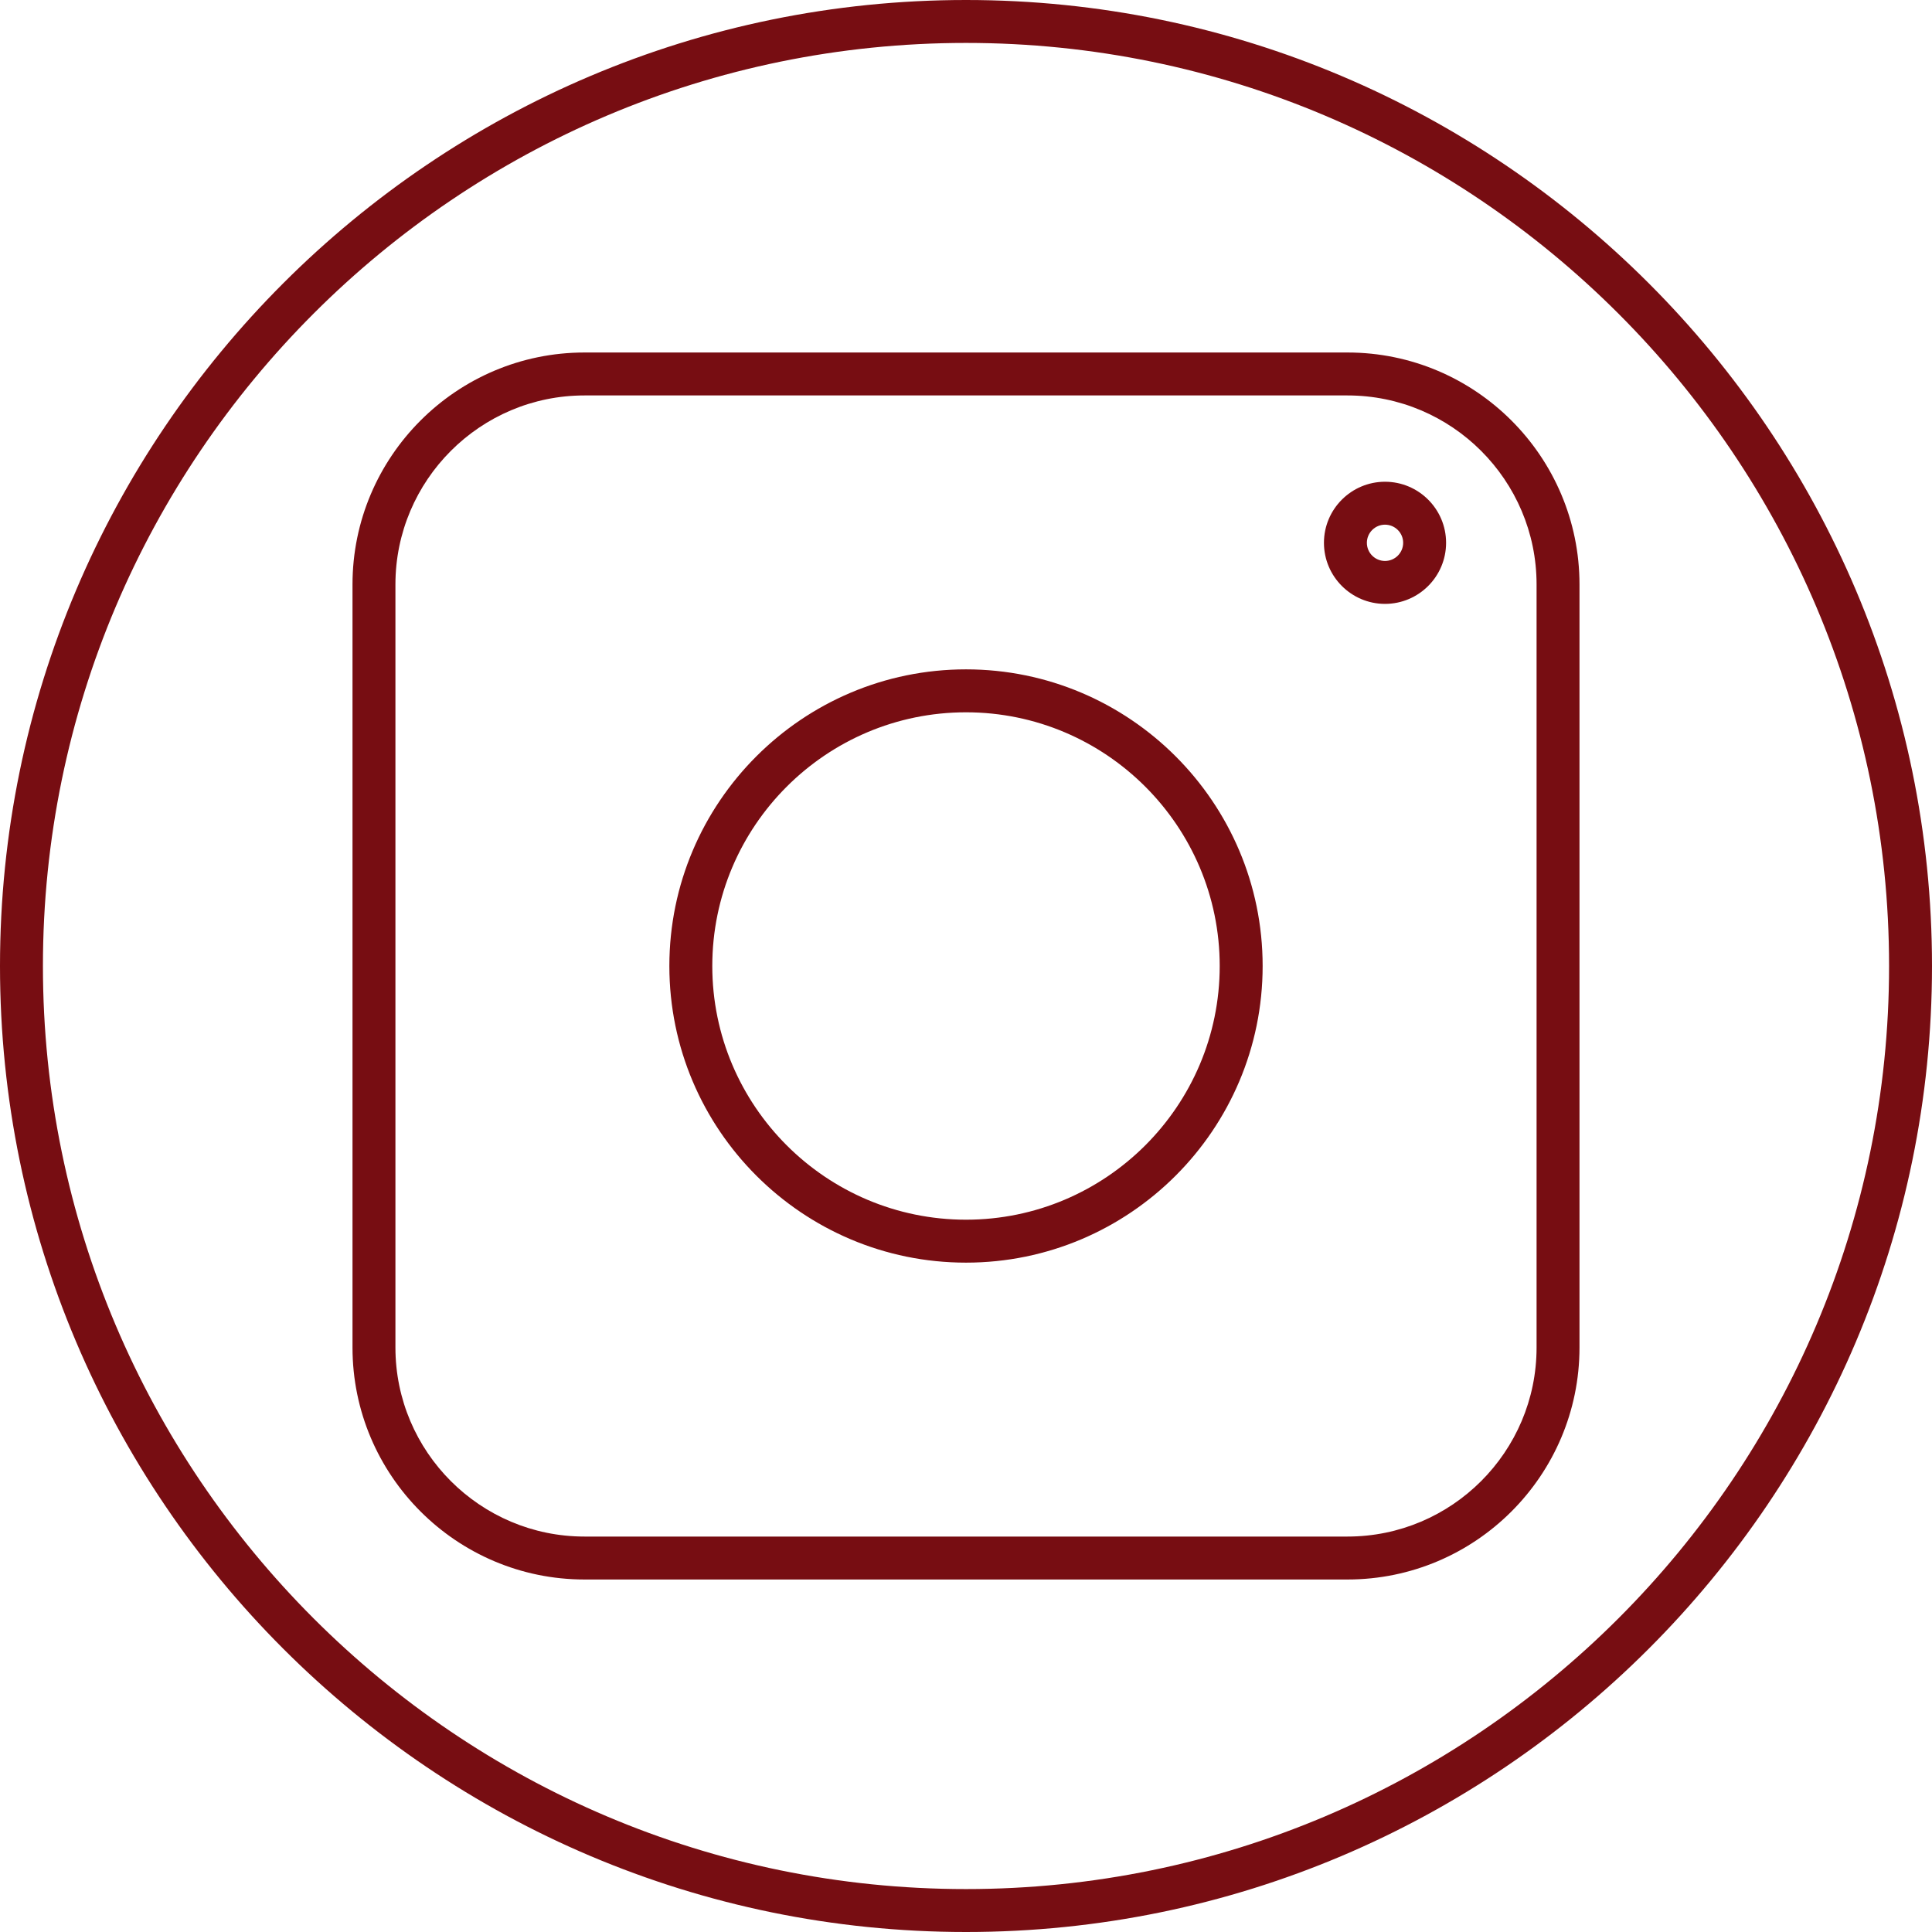
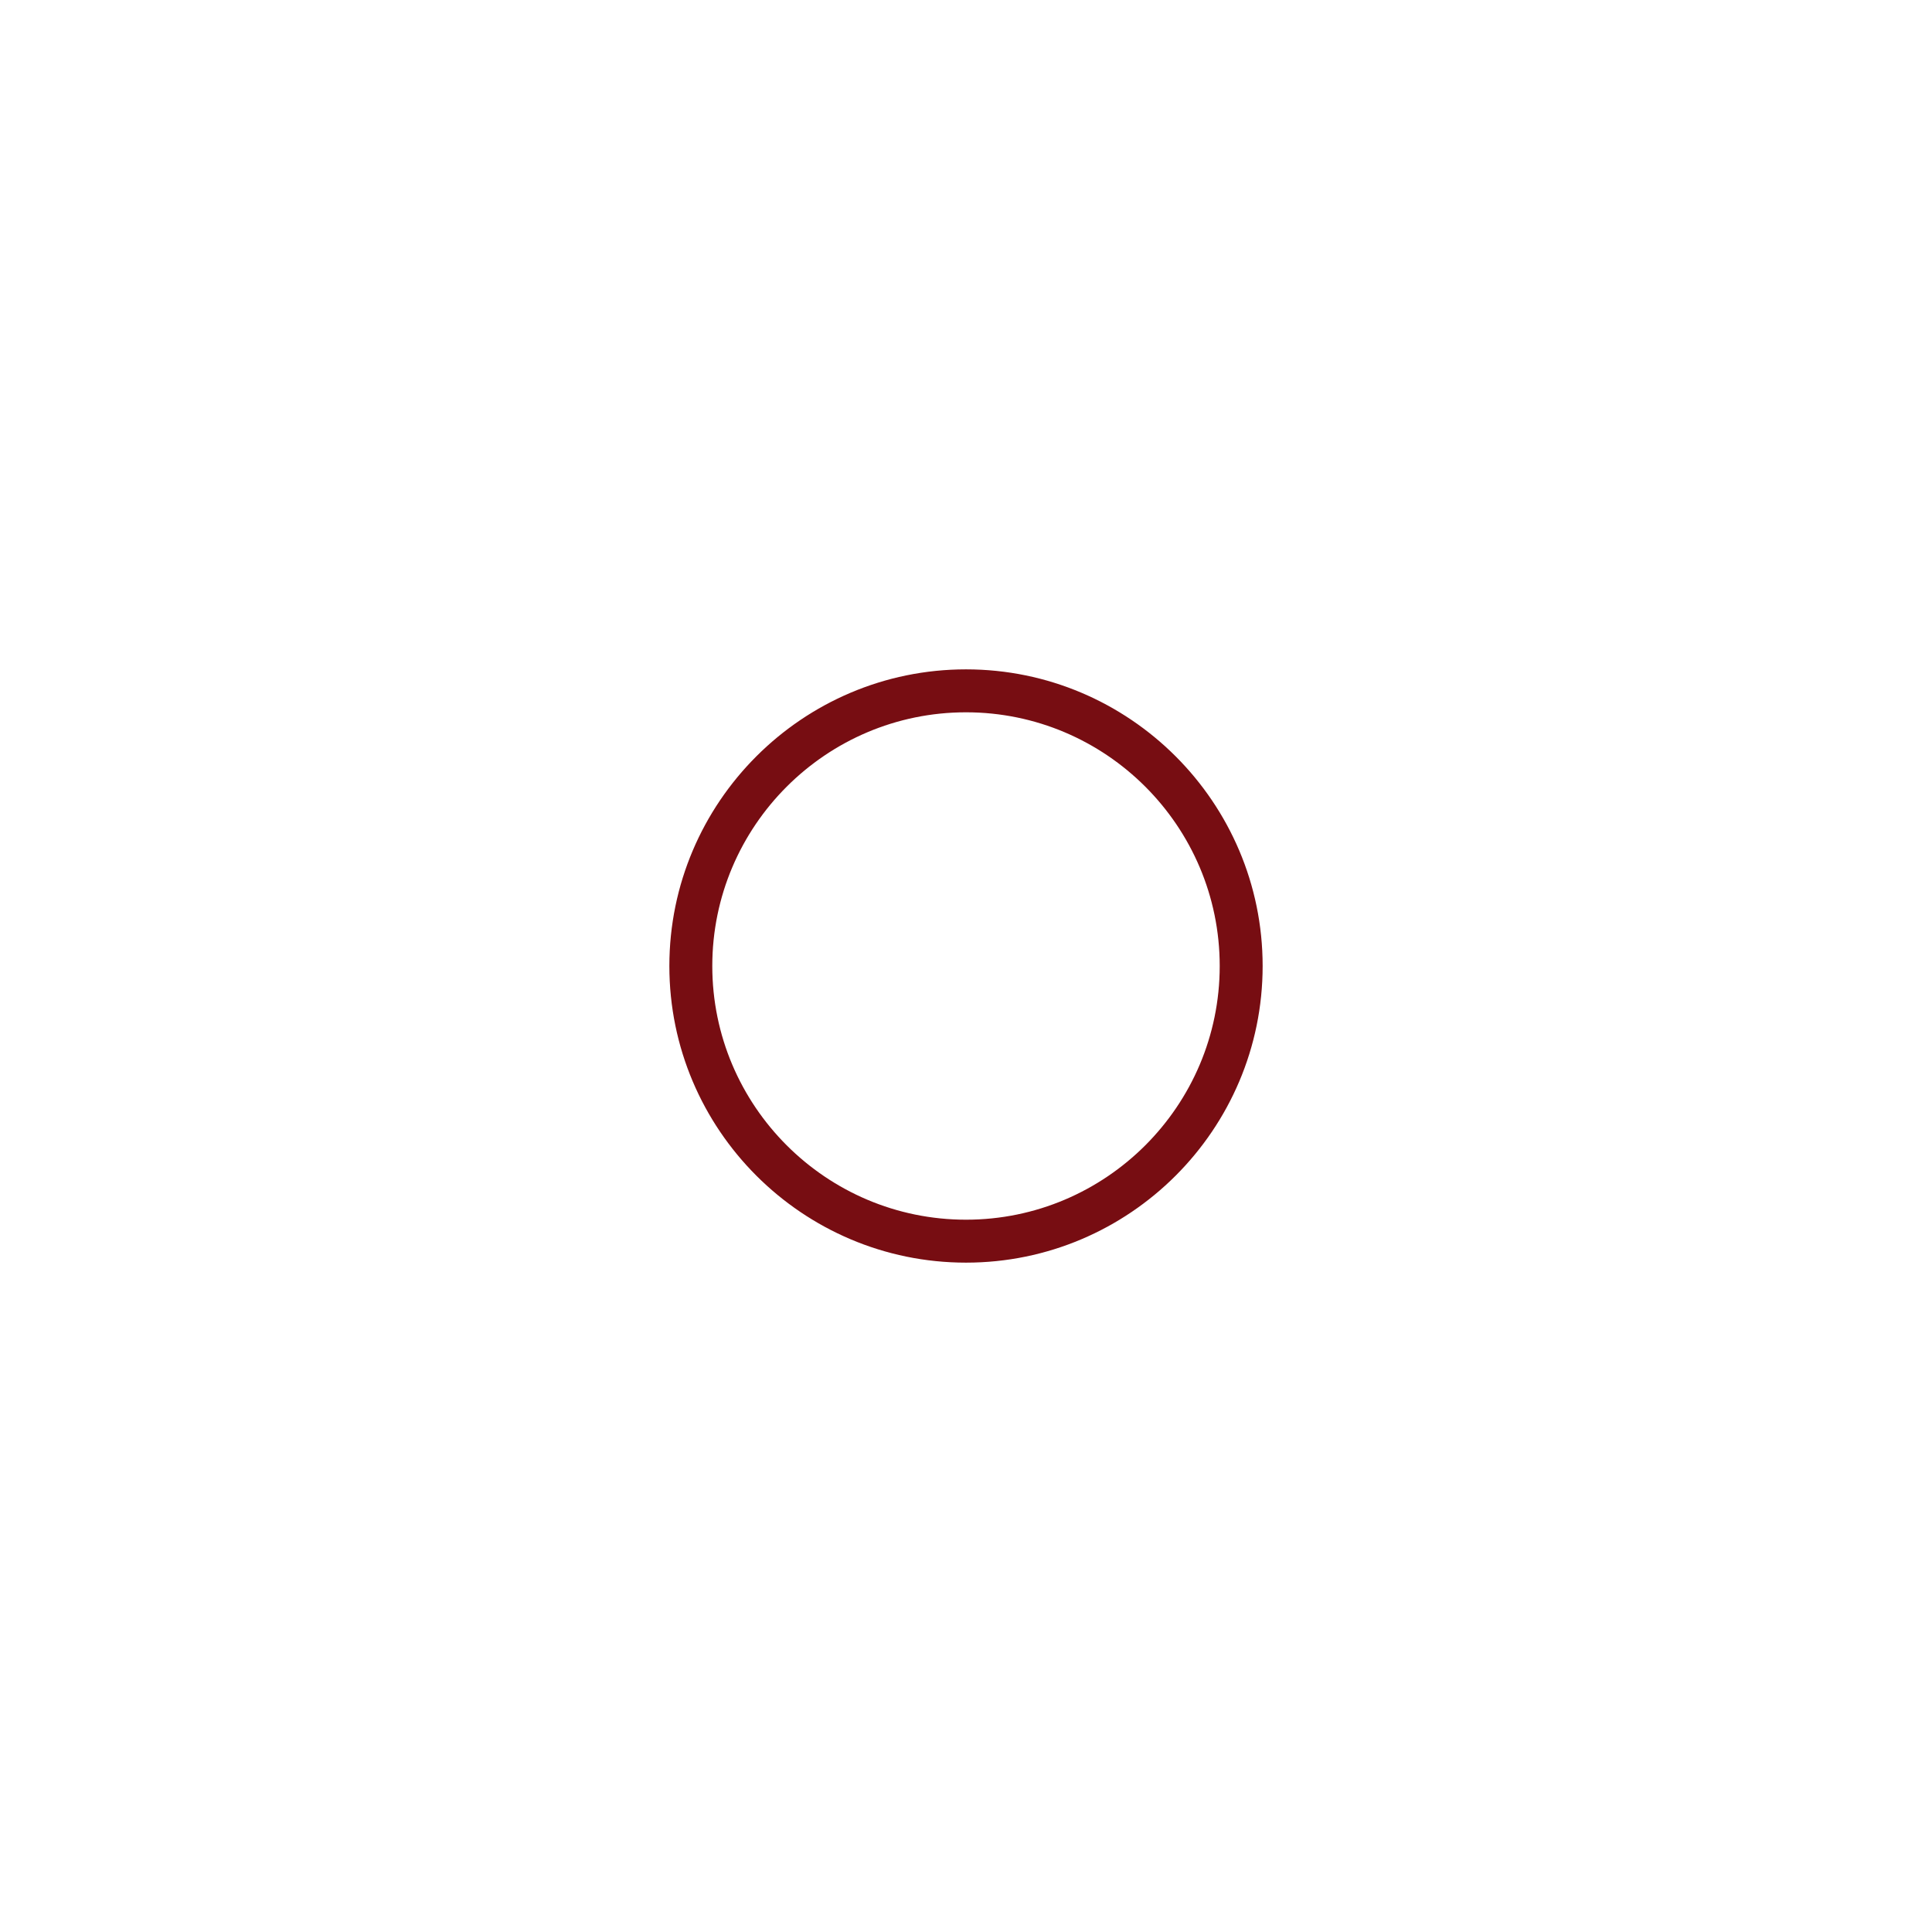
<svg xmlns="http://www.w3.org/2000/svg" fill="#000000" height="500" preserveAspectRatio="xMidYMid meet" version="1" viewBox="0.0 0.0 500.0 500.0" width="500" zoomAndPan="magnify">
  <g fill="#770d12" id="change1_1">
-     <path d="M 250 488.891 C 118.273 488.891 11.109 381.723 11.109 250 C 11.109 118.277 118.273 11.109 250 11.109 C 381.727 11.109 488.891 118.277 488.891 250 C 488.891 381.723 381.727 488.891 250 488.891 Z M 250 0 C 112.148 0 0 112.148 0 250 C 0 387.852 112.148 500 250 500 C 387.852 500 500 387.852 500 250 C 500 112.148 387.852 0 250 0" />
-     <path d="M 397.664 348.73 C 397.664 375.711 375.715 397.66 348.73 397.66 L 151.27 397.66 C 124.285 397.66 102.336 375.711 102.336 348.73 L 102.336 151.27 C 102.336 124.289 124.285 102.34 151.27 102.34 L 348.73 102.34 C 375.715 102.34 397.664 124.289 397.664 151.27 Z M 348.73 91.227 L 151.27 91.227 C 118.16 91.227 91.227 118.164 91.227 151.27 L 91.227 348.73 C 91.227 381.836 118.16 408.773 151.27 408.773 L 348.73 408.773 C 381.84 408.773 408.773 381.836 408.773 348.73 L 408.773 151.27 C 408.773 118.164 381.84 91.227 348.73 91.227" />
    <path d="M 250 315.656 C 213.793 315.656 184.34 286.203 184.34 250 C 184.34 213.797 213.793 184.344 250 184.344 C 286.207 184.344 315.66 213.797 315.66 250 C 315.66 286.203 286.207 315.656 250 315.656 Z M 250 173.23 C 207.668 173.23 173.23 207.672 173.23 250 C 173.23 292.328 207.668 326.77 250 326.77 C 292.332 326.77 326.77 292.328 326.77 250 C 326.77 207.672 292.332 173.23 250 173.23" />
-     <path d="M 358.438 145.176 C 355.852 145.176 353.746 143.07 353.746 140.48 C 353.746 137.891 355.852 135.785 358.438 135.785 C 361.027 135.785 363.137 137.891 363.137 140.48 C 363.137 143.07 361.027 145.176 358.438 145.176 Z M 358.438 124.676 C 349.727 124.676 342.637 131.766 342.637 140.477 C 342.637 149.195 349.727 156.285 358.438 156.285 C 367.156 156.285 374.246 149.195 374.246 140.477 C 374.246 131.766 367.156 124.676 358.438 124.676" />
  </g>
</svg>